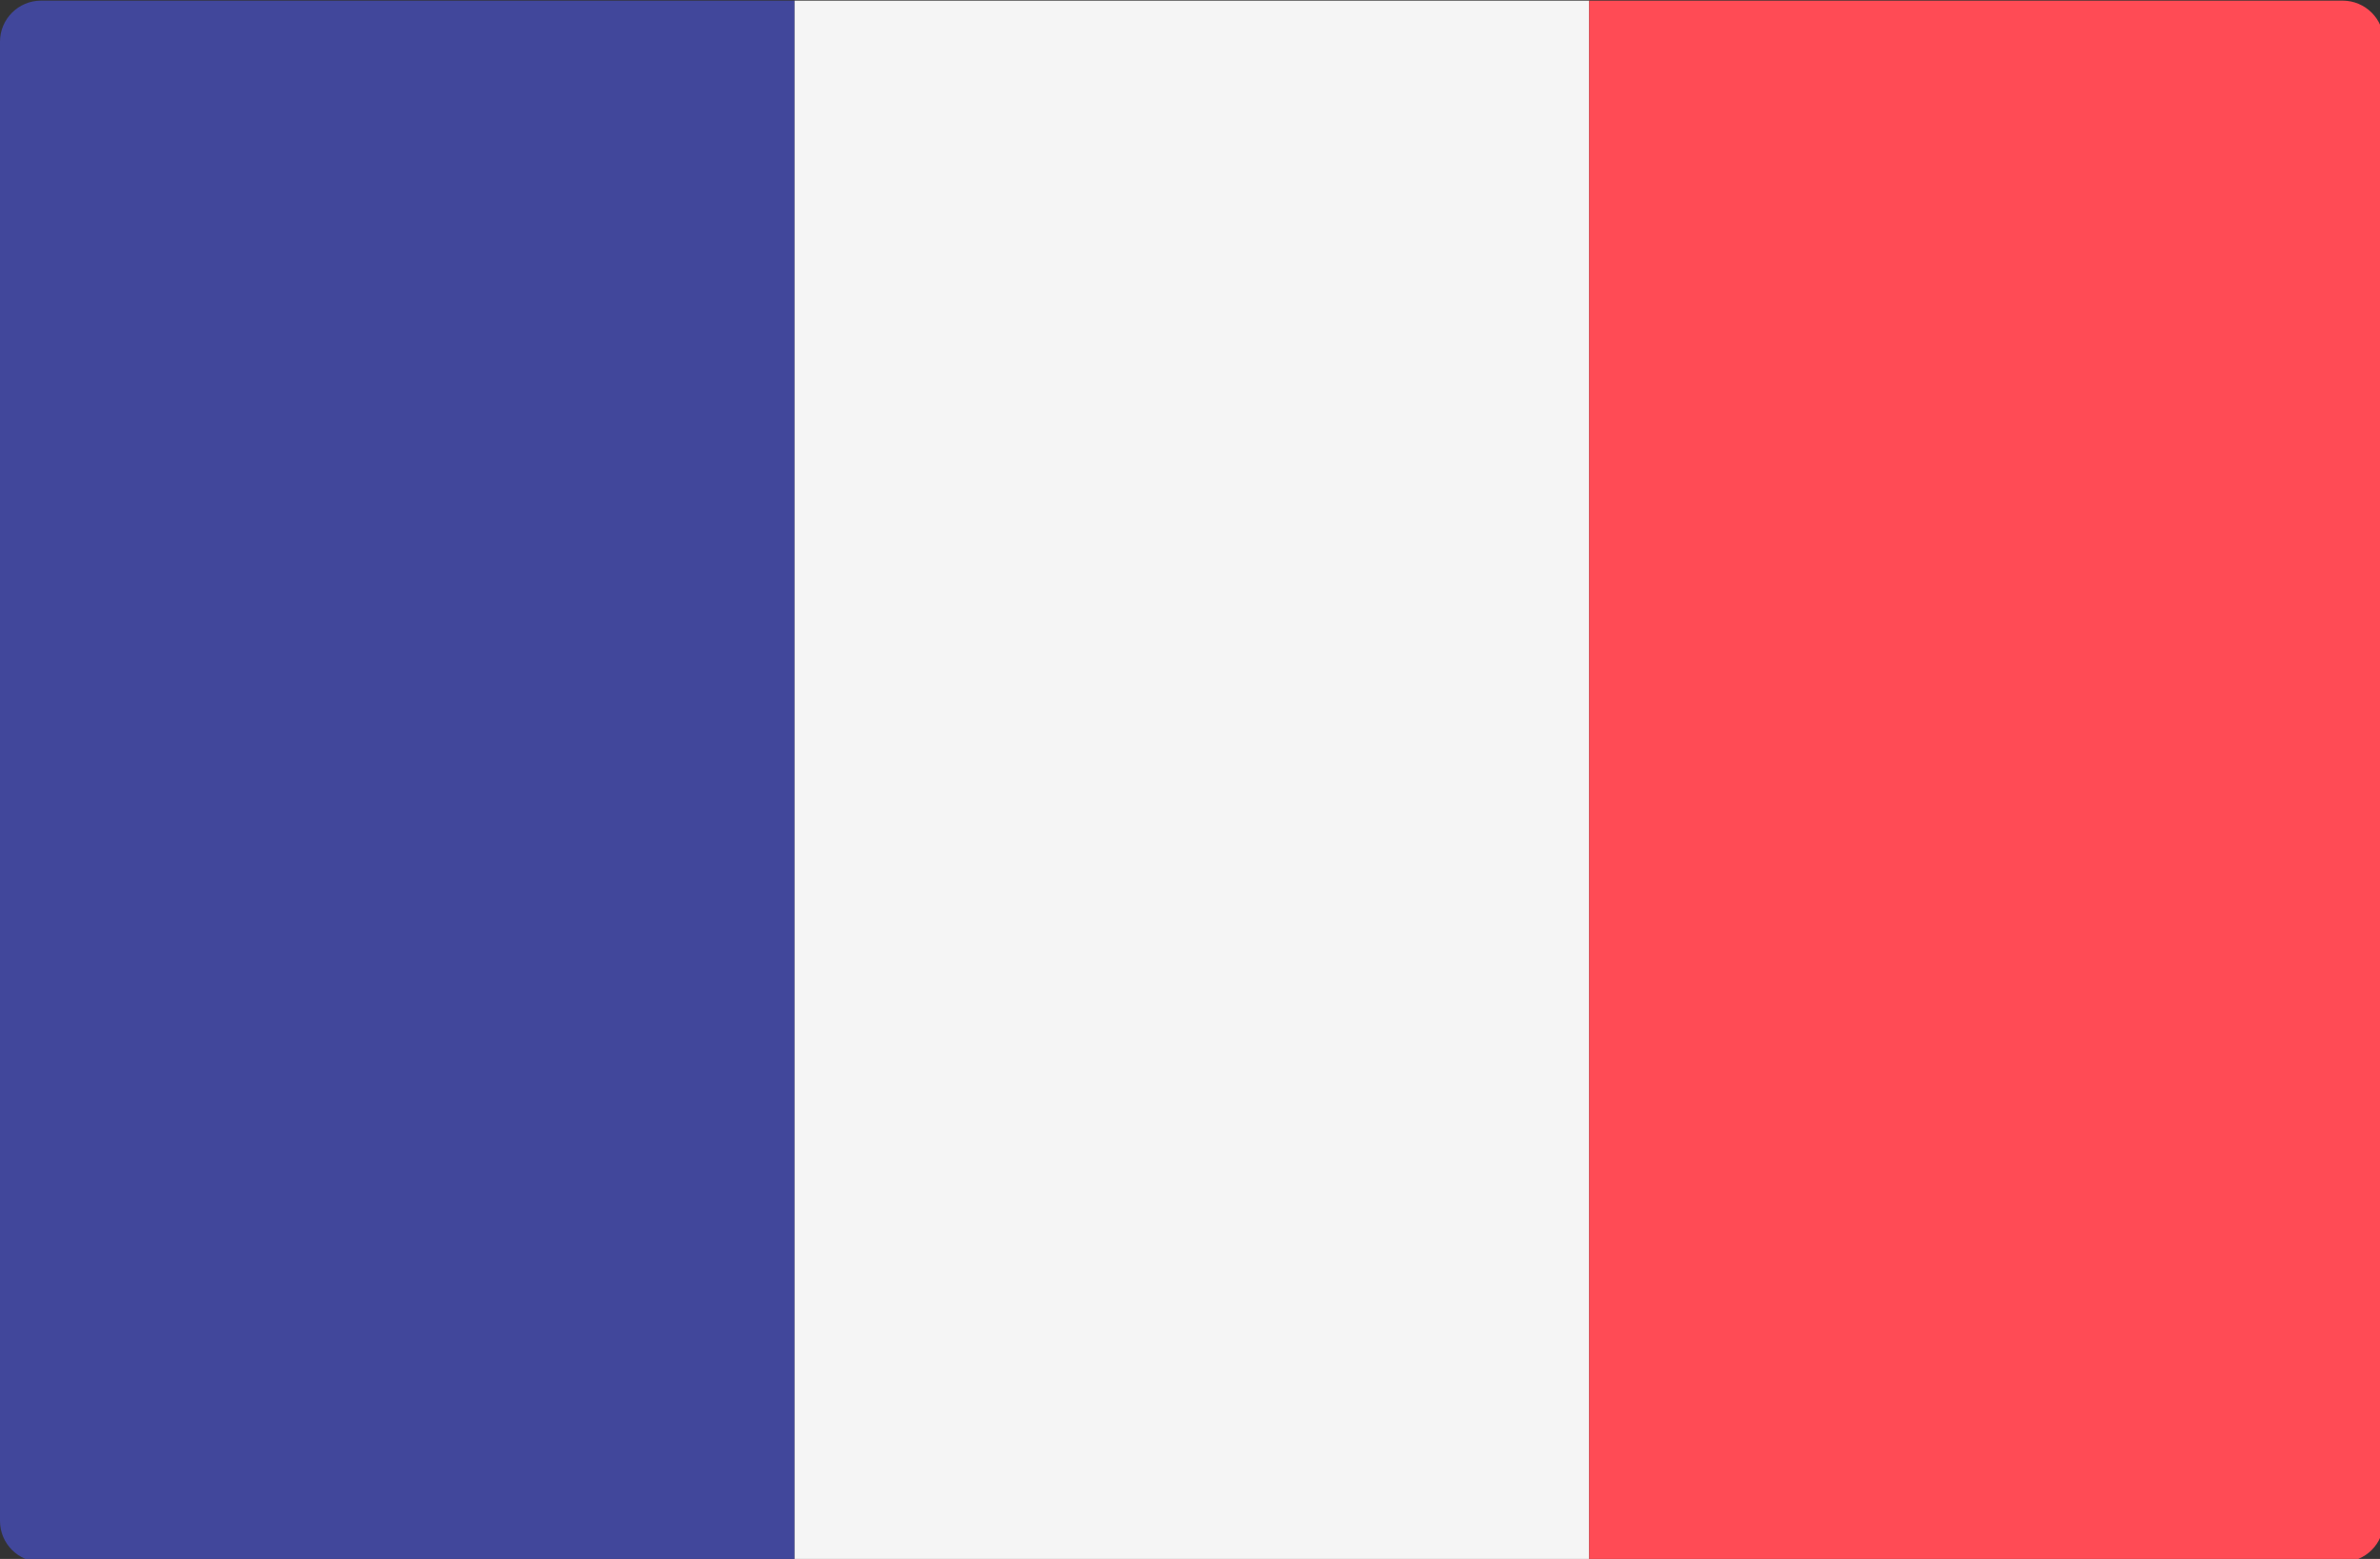
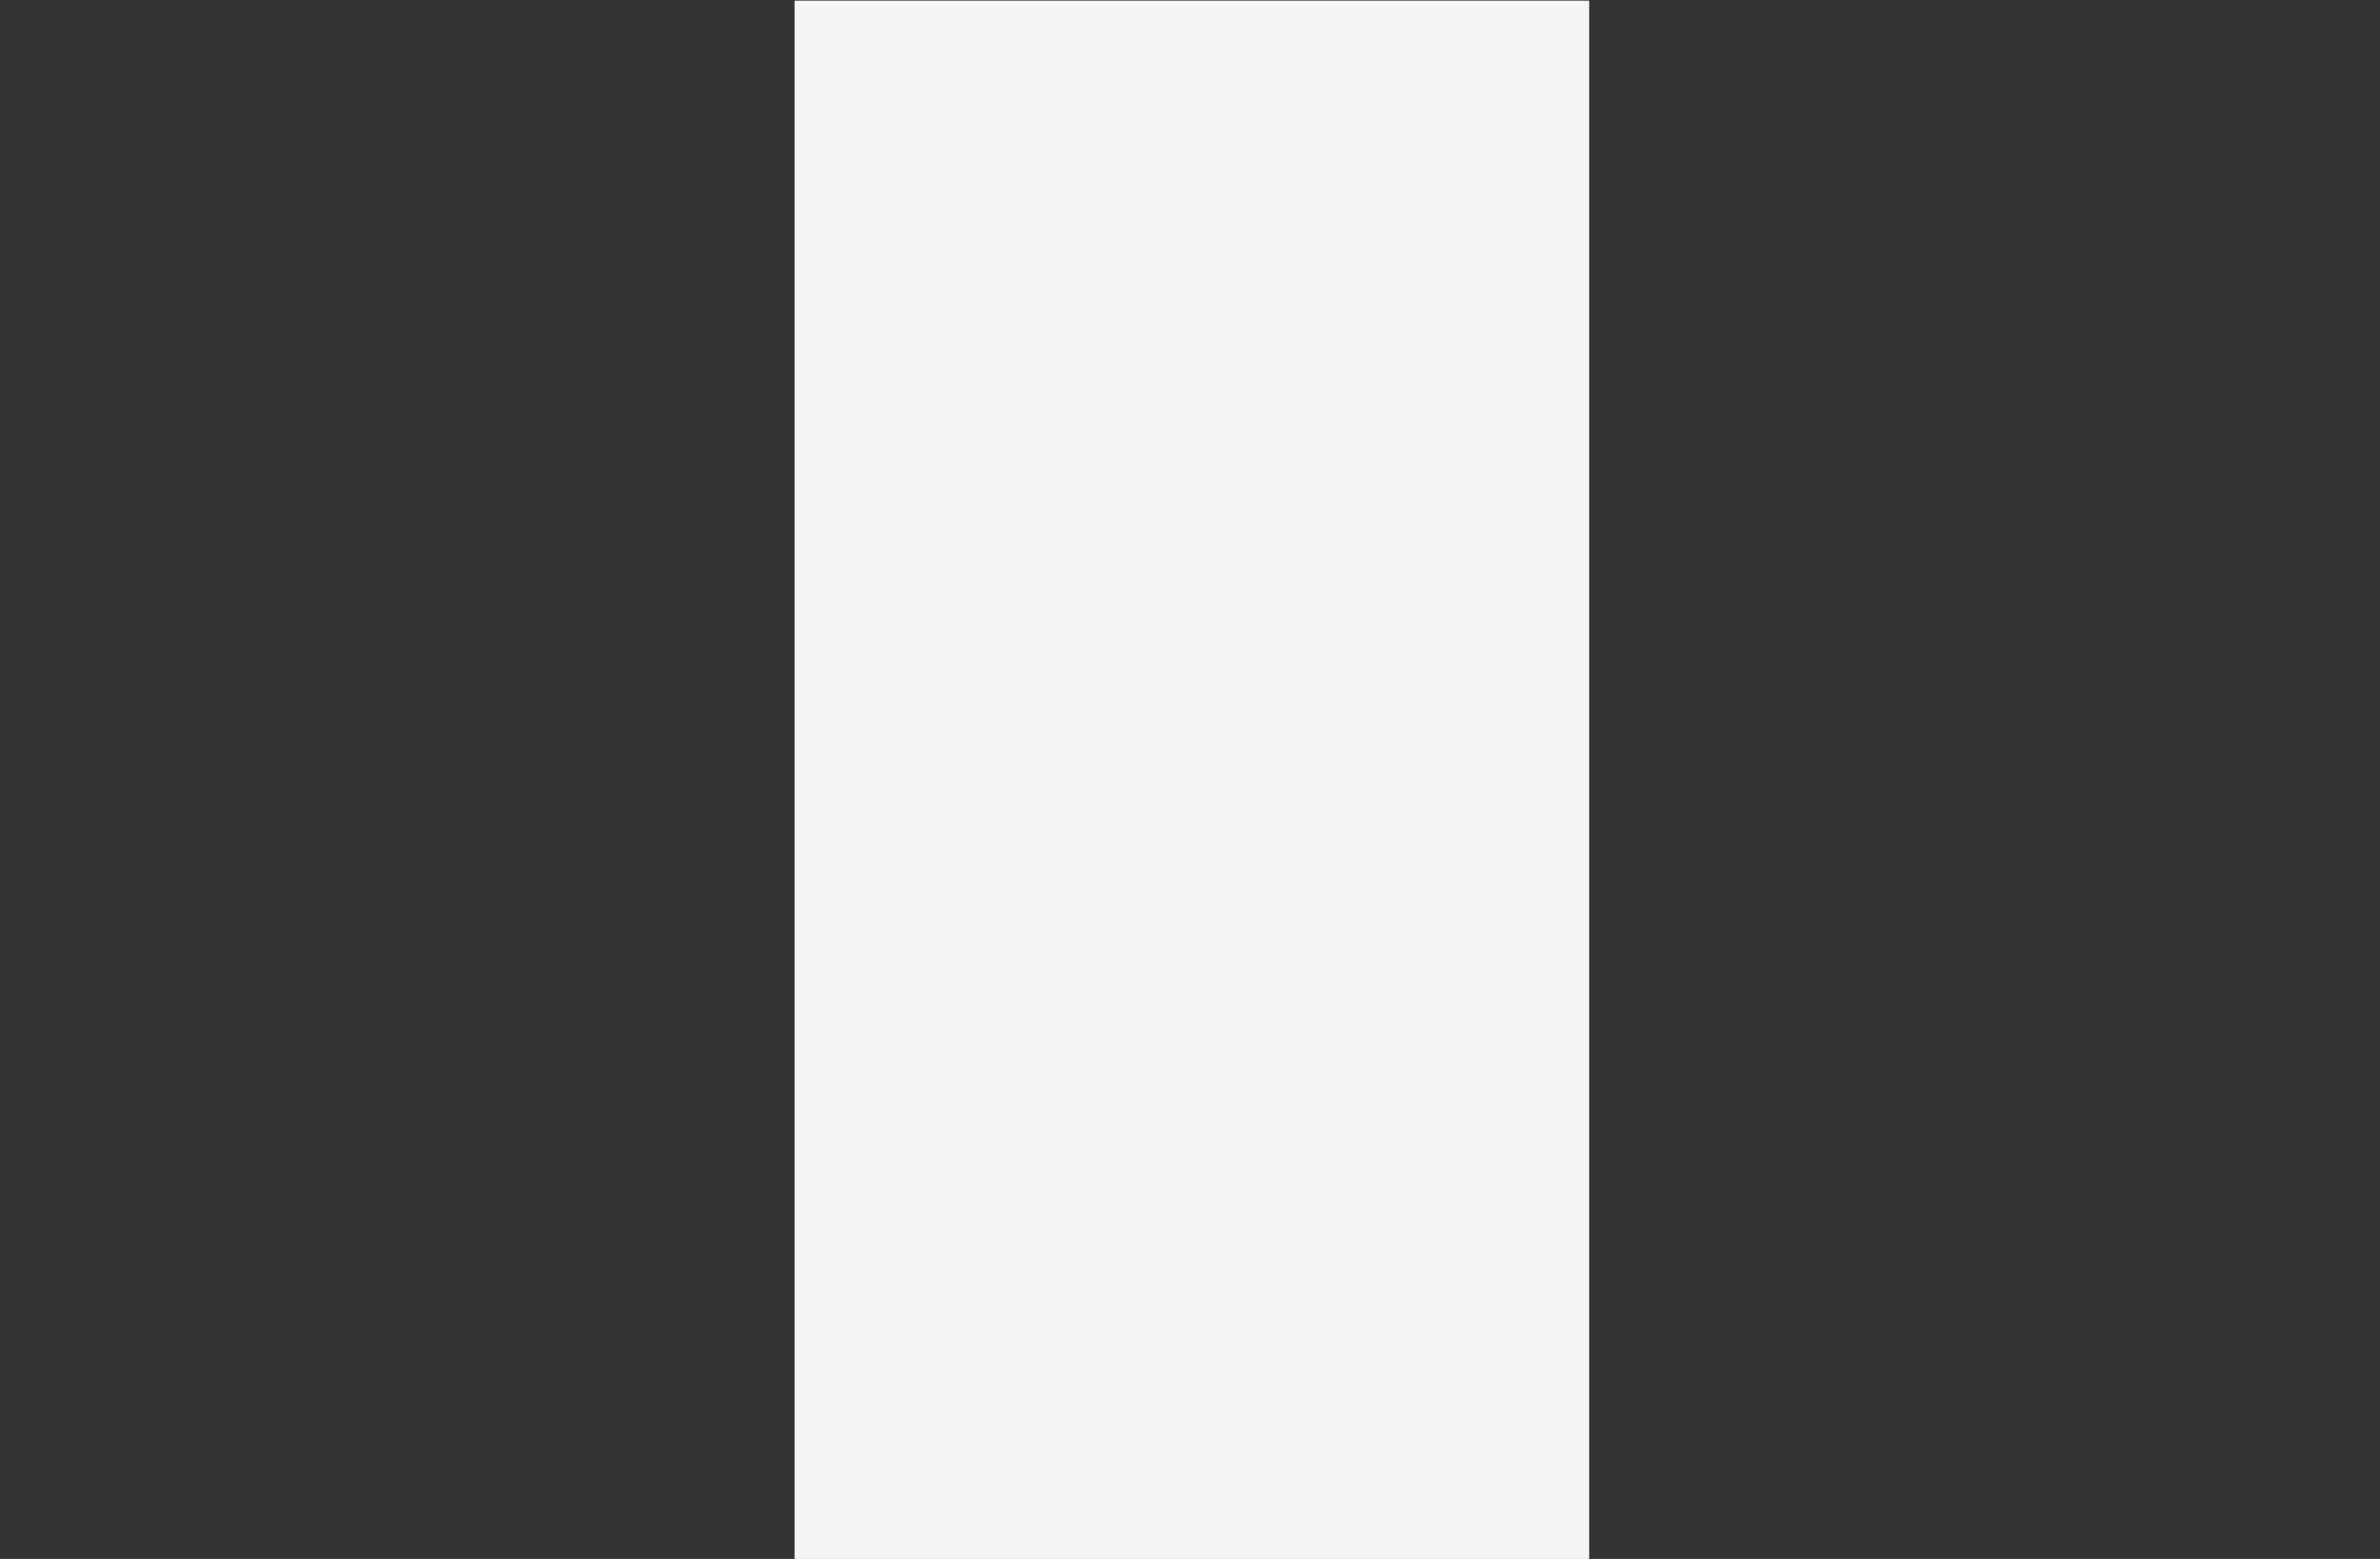
<svg xmlns="http://www.w3.org/2000/svg" xmlns:ns1="http://www.inkscape.org/namespaces/inkscape" xmlns:ns2="http://sodipodi.sourceforge.net/DTD/sodipodi-0.dtd" width="135.467mm" height="88.756mm" viewBox="0 0 135.467 88.756" version="1.1" id="svg8" ns1:version="0.92.3 (2405546, 2018-03-11)" ns2:docname="france.svg">
  <rect x="0" y="0" width="135.467" height="88.756" fill="#333333" stroke="none" />
  <defs id="defs2" />
  <ns2:namedview id="base" pagecolor="#ffffff" bordercolor="#666666" borderopacity="1.0" ns1:pageopacity="0.0" ns1:pageshadow="2" ns1:zoom="0.35" ns1:cx="1346" ns1:cy="-86.558208" ns1:document-units="mm" ns1:current-layer="layer1" showgrid="false" fit-margin-top="0" fit-margin-left="0" fit-margin-right="0" fit-margin-bottom="0" ns1:window-width="1920" ns1:window-height="1017" ns1:window-x="1912" ns1:window-y="-8" ns1:window-maximized="1" />
  <g ns1:label="Ebene 1" ns1:groupmode="layer" id="layer1" transform="translate(415.471,-37.176)">
    <g id="g1015" transform="matrix(0.265,0,0,0.265,-415.471,13.82)">
-       <path id="path954" d="M 170.667,423.721 H 8.828 C 3.953,423.721 0,419.768 0,414.893 V 97.1 c 0,-4.875 3.953,-8.828 8.828,-8.828 h 161.839 z" style="fill:#41479b" ns1:connector-curvature="0" />
      <rect id="rect956" height="335.45" width="170.67" style="fill:#f5f5f5" y="88.277" x="170.67" />
-       <path id="path958" d="M 503.172,423.721 H 341.333 V 88.273 h 161.839 c 4.875,0 8.828,3.953 8.828,8.828 v 317.793 c 0,4.876 -3.953,8.827 -8.828,8.827 z" style="fill:#ff4b55" ns1:connector-curvature="0" />
      <g id="g960">
</g>
      <g id="g962">
</g>
      <g id="g964">
</g>
      <g id="g966">
</g>
      <g id="g968">
</g>
      <g id="g970">
</g>
      <g id="g972">
</g>
      <g id="g974">
</g>
      <g id="g976">
</g>
      <g id="g978">
</g>
      <g id="g980">
</g>
      <g id="g982">
</g>
      <g id="g984">
</g>
      <g id="g986">
</g>
      <g id="g988">
</g>
    </g>
  </g>
</svg>